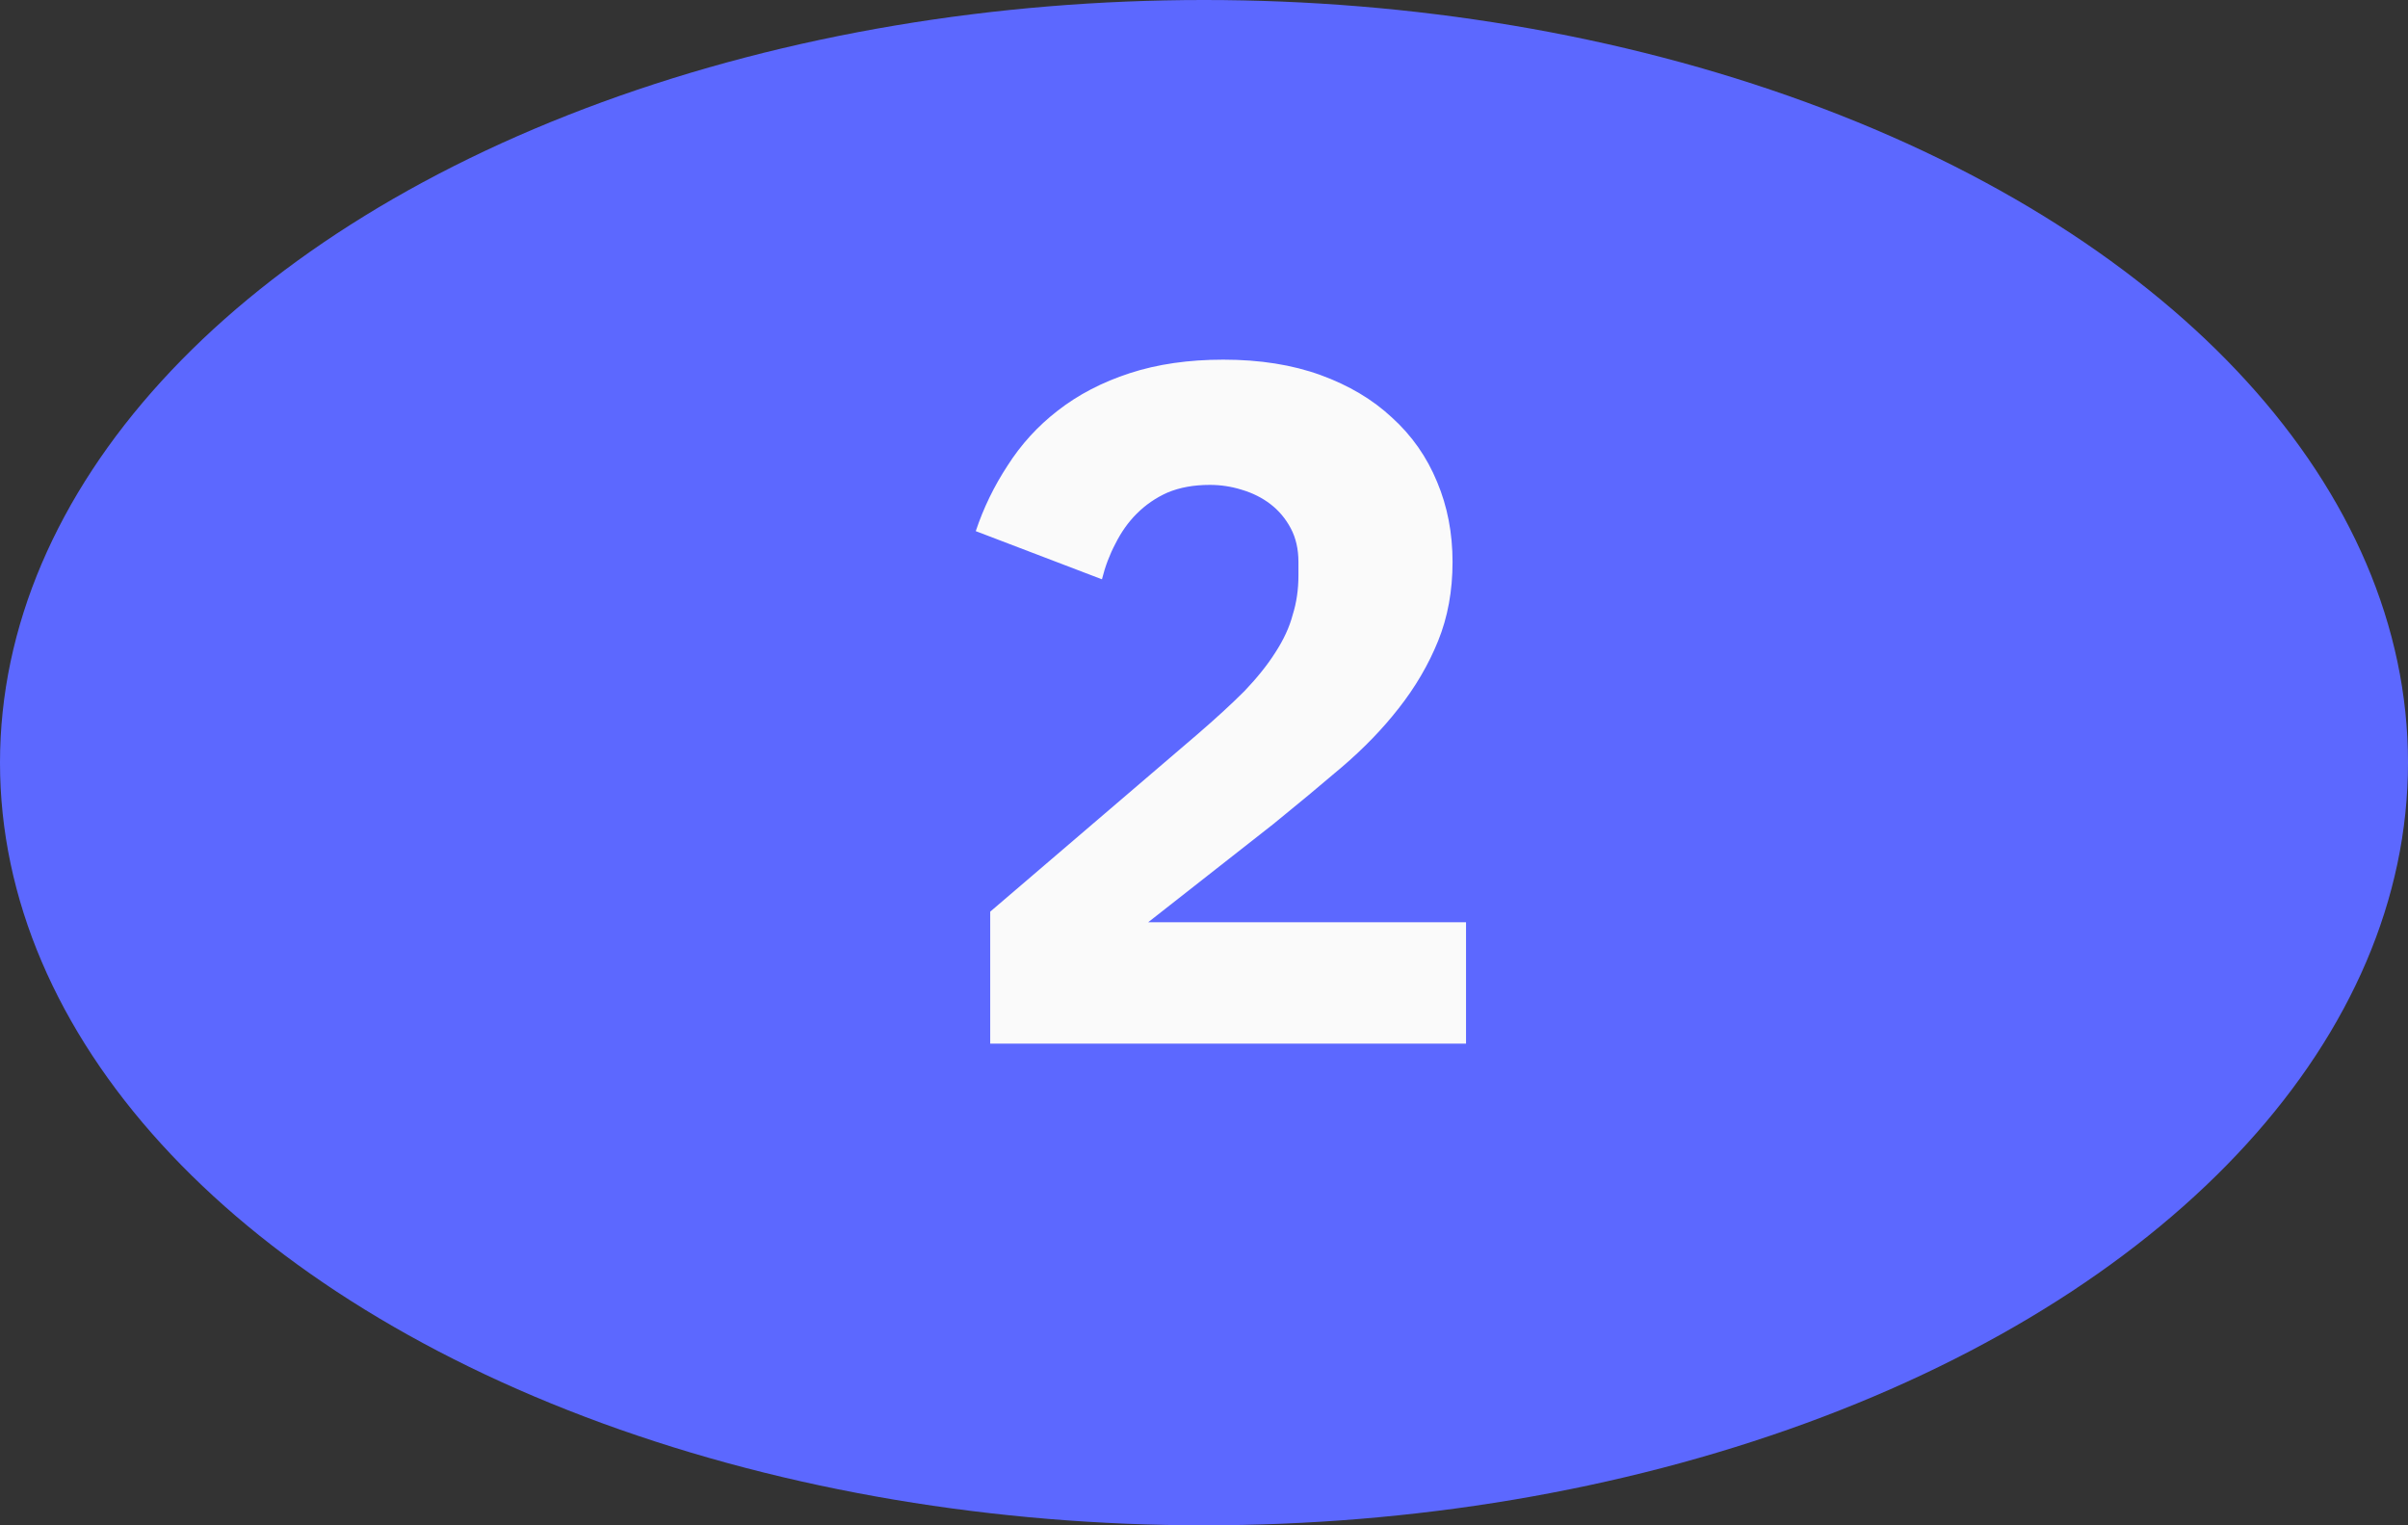
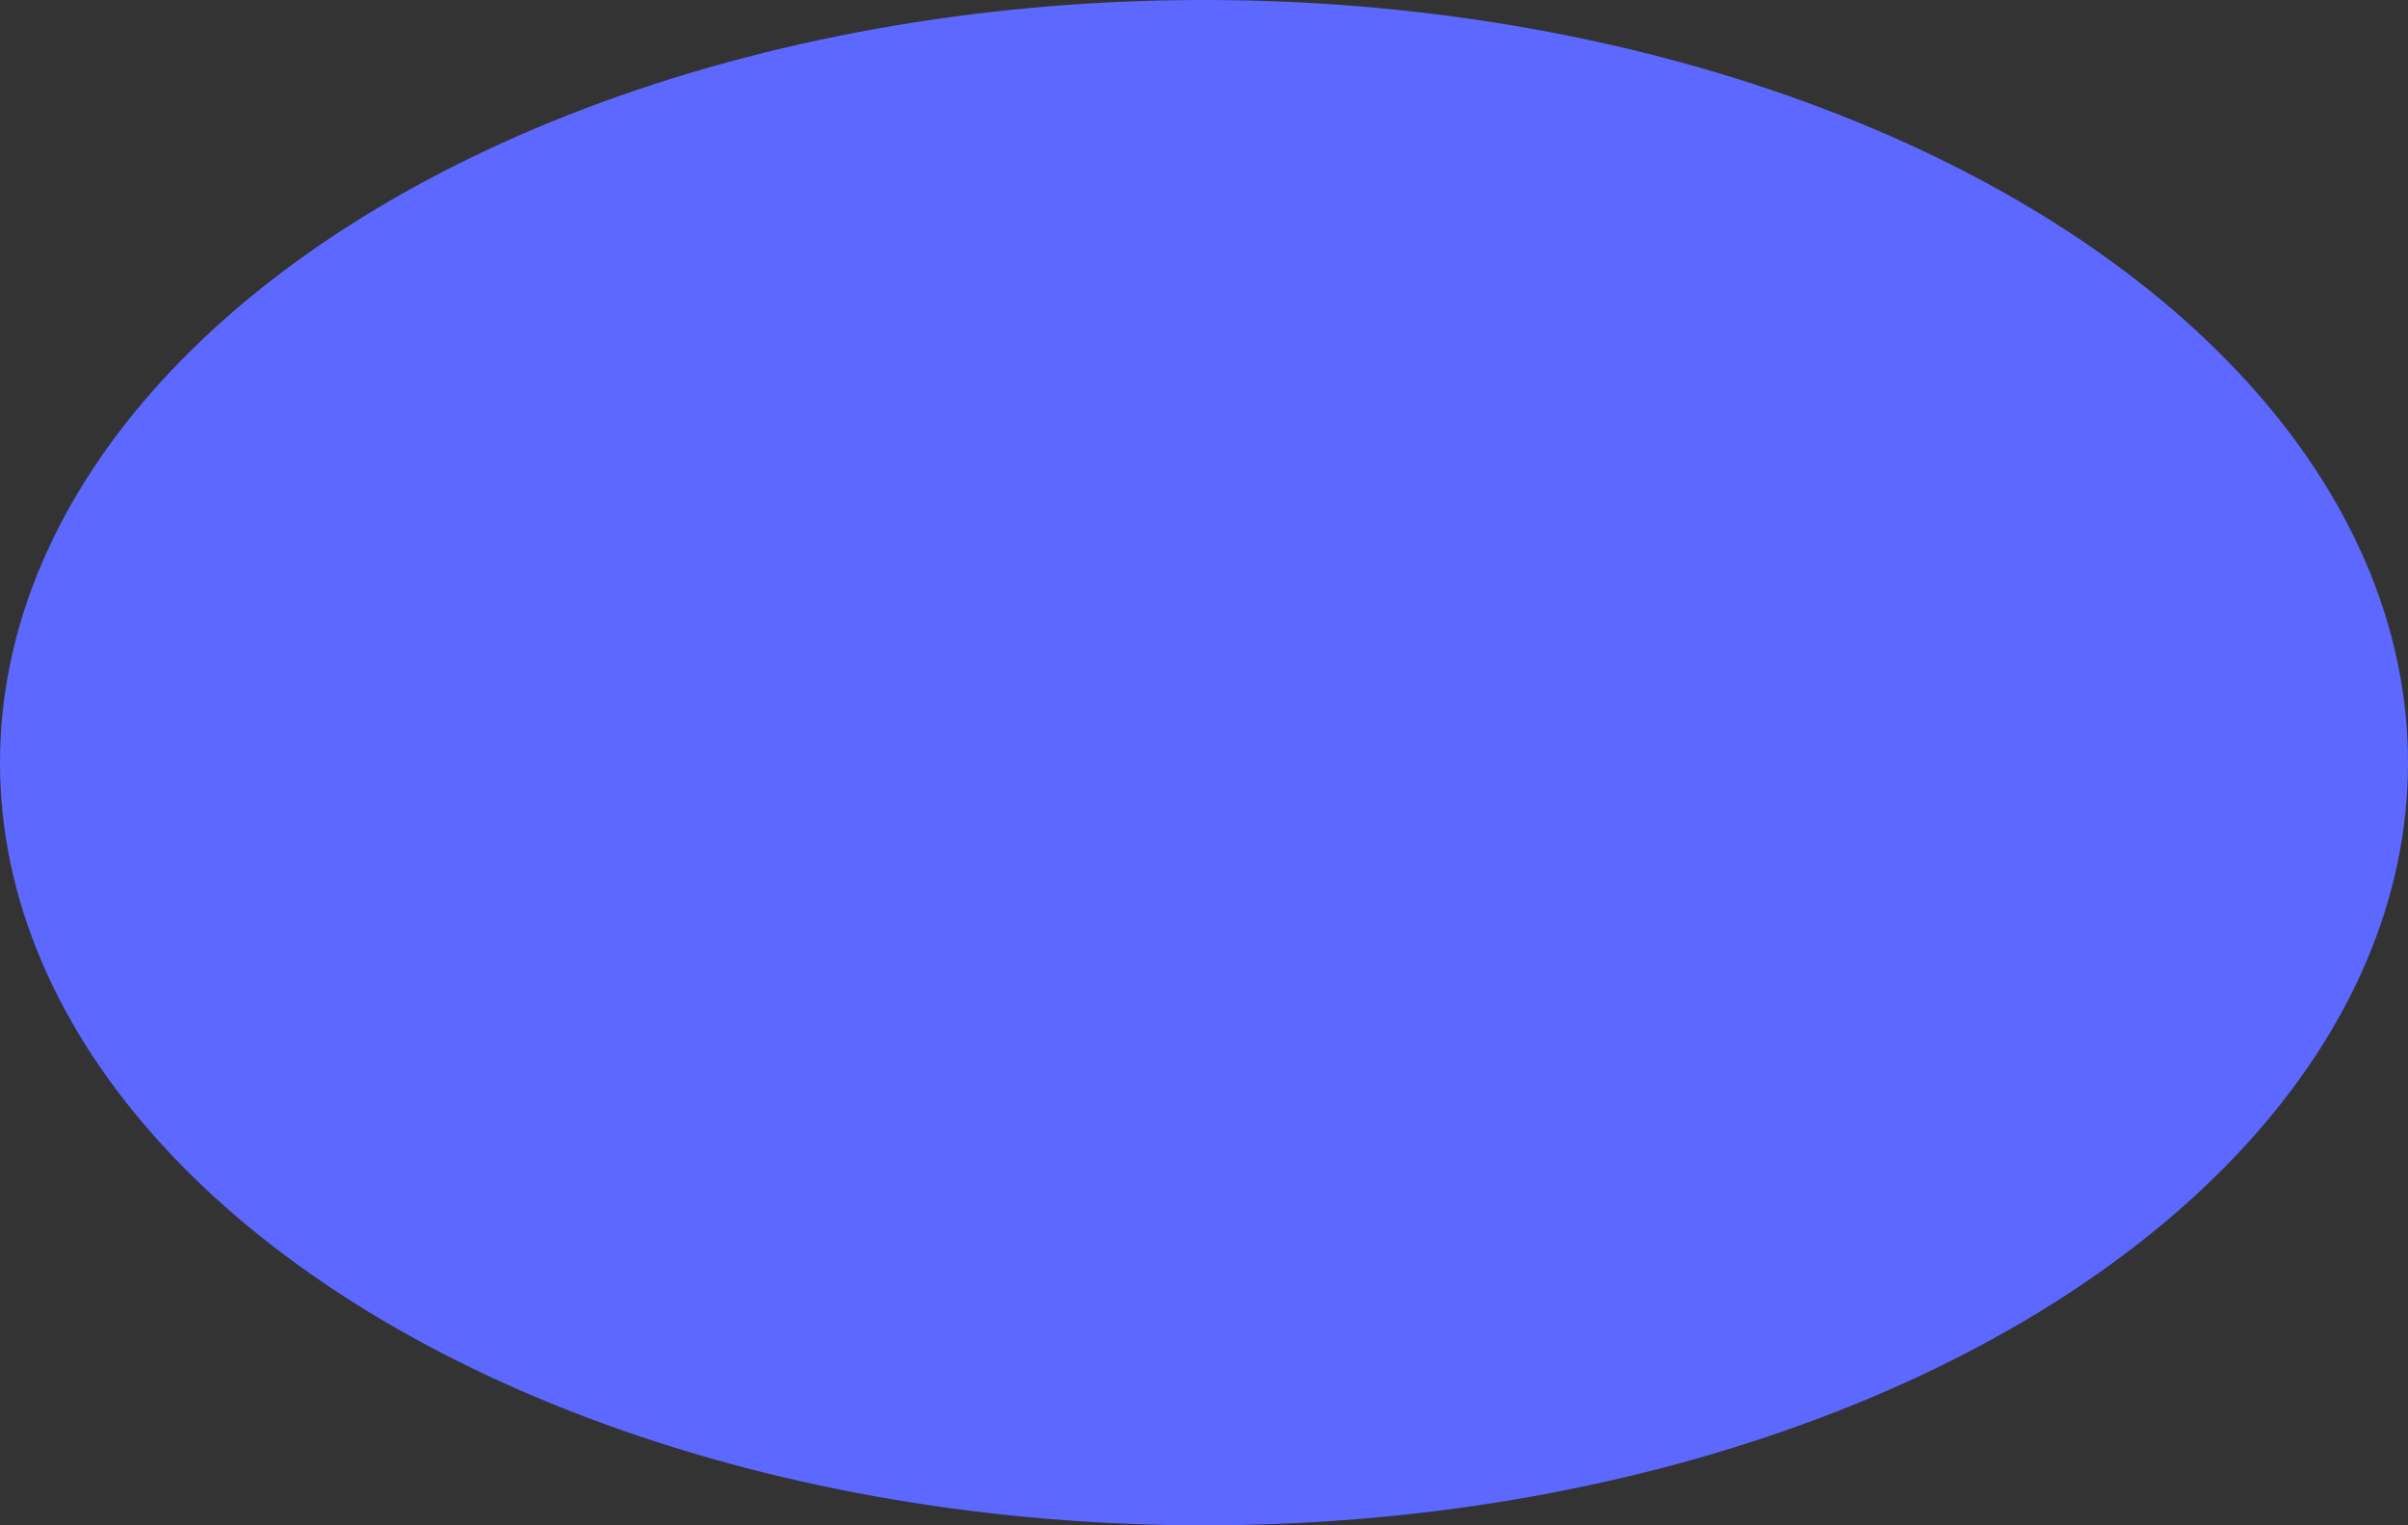
<svg xmlns="http://www.w3.org/2000/svg" width="60" height="38" viewBox="0 0 60 38" fill="none">
  <rect x="0" y="0" width="60" height="38" fill="#333333" stroke="none" />
  <ellipse cx="30" cy="19" rx="30" ry="19" fill="#5C68FF" />
-   <path d="M36.529 26H24.673V22.712L29.833 18.296C30.297 17.896 30.689 17.536 31.009 17.216C31.329 16.88 31.585 16.56 31.777 16.256C31.985 15.936 32.129 15.624 32.209 15.32C32.305 15.016 32.353 14.688 32.353 14.336V14C32.353 13.68 32.289 13.4 32.161 13.16C32.033 12.92 31.865 12.72 31.657 12.56C31.449 12.4 31.209 12.28 30.937 12.2C30.681 12.12 30.417 12.08 30.145 12.08C29.745 12.08 29.393 12.144 29.089 12.272C28.801 12.4 28.545 12.576 28.321 12.8C28.113 13.008 27.937 13.256 27.793 13.544C27.649 13.816 27.537 14.112 27.457 14.432L24.313 13.232C24.505 12.656 24.769 12.112 25.105 11.6C25.441 11.072 25.857 10.616 26.353 10.232C26.865 9.832 27.465 9.52 28.153 9.296C28.841 9.072 29.617 8.96 30.481 8.96C31.393 8.96 32.201 9.088 32.905 9.344C33.609 9.6 34.201 9.952 34.681 10.4C35.177 10.848 35.553 11.384 35.809 12.008C36.065 12.616 36.193 13.28 36.193 14C36.193 14.72 36.073 15.376 35.833 15.968C35.593 16.56 35.265 17.12 34.849 17.648C34.449 18.16 33.977 18.648 33.433 19.112C32.889 19.576 32.321 20.048 31.729 20.528L28.609 22.976H36.529V26Z" fill="#FAFAFA" />
</svg>